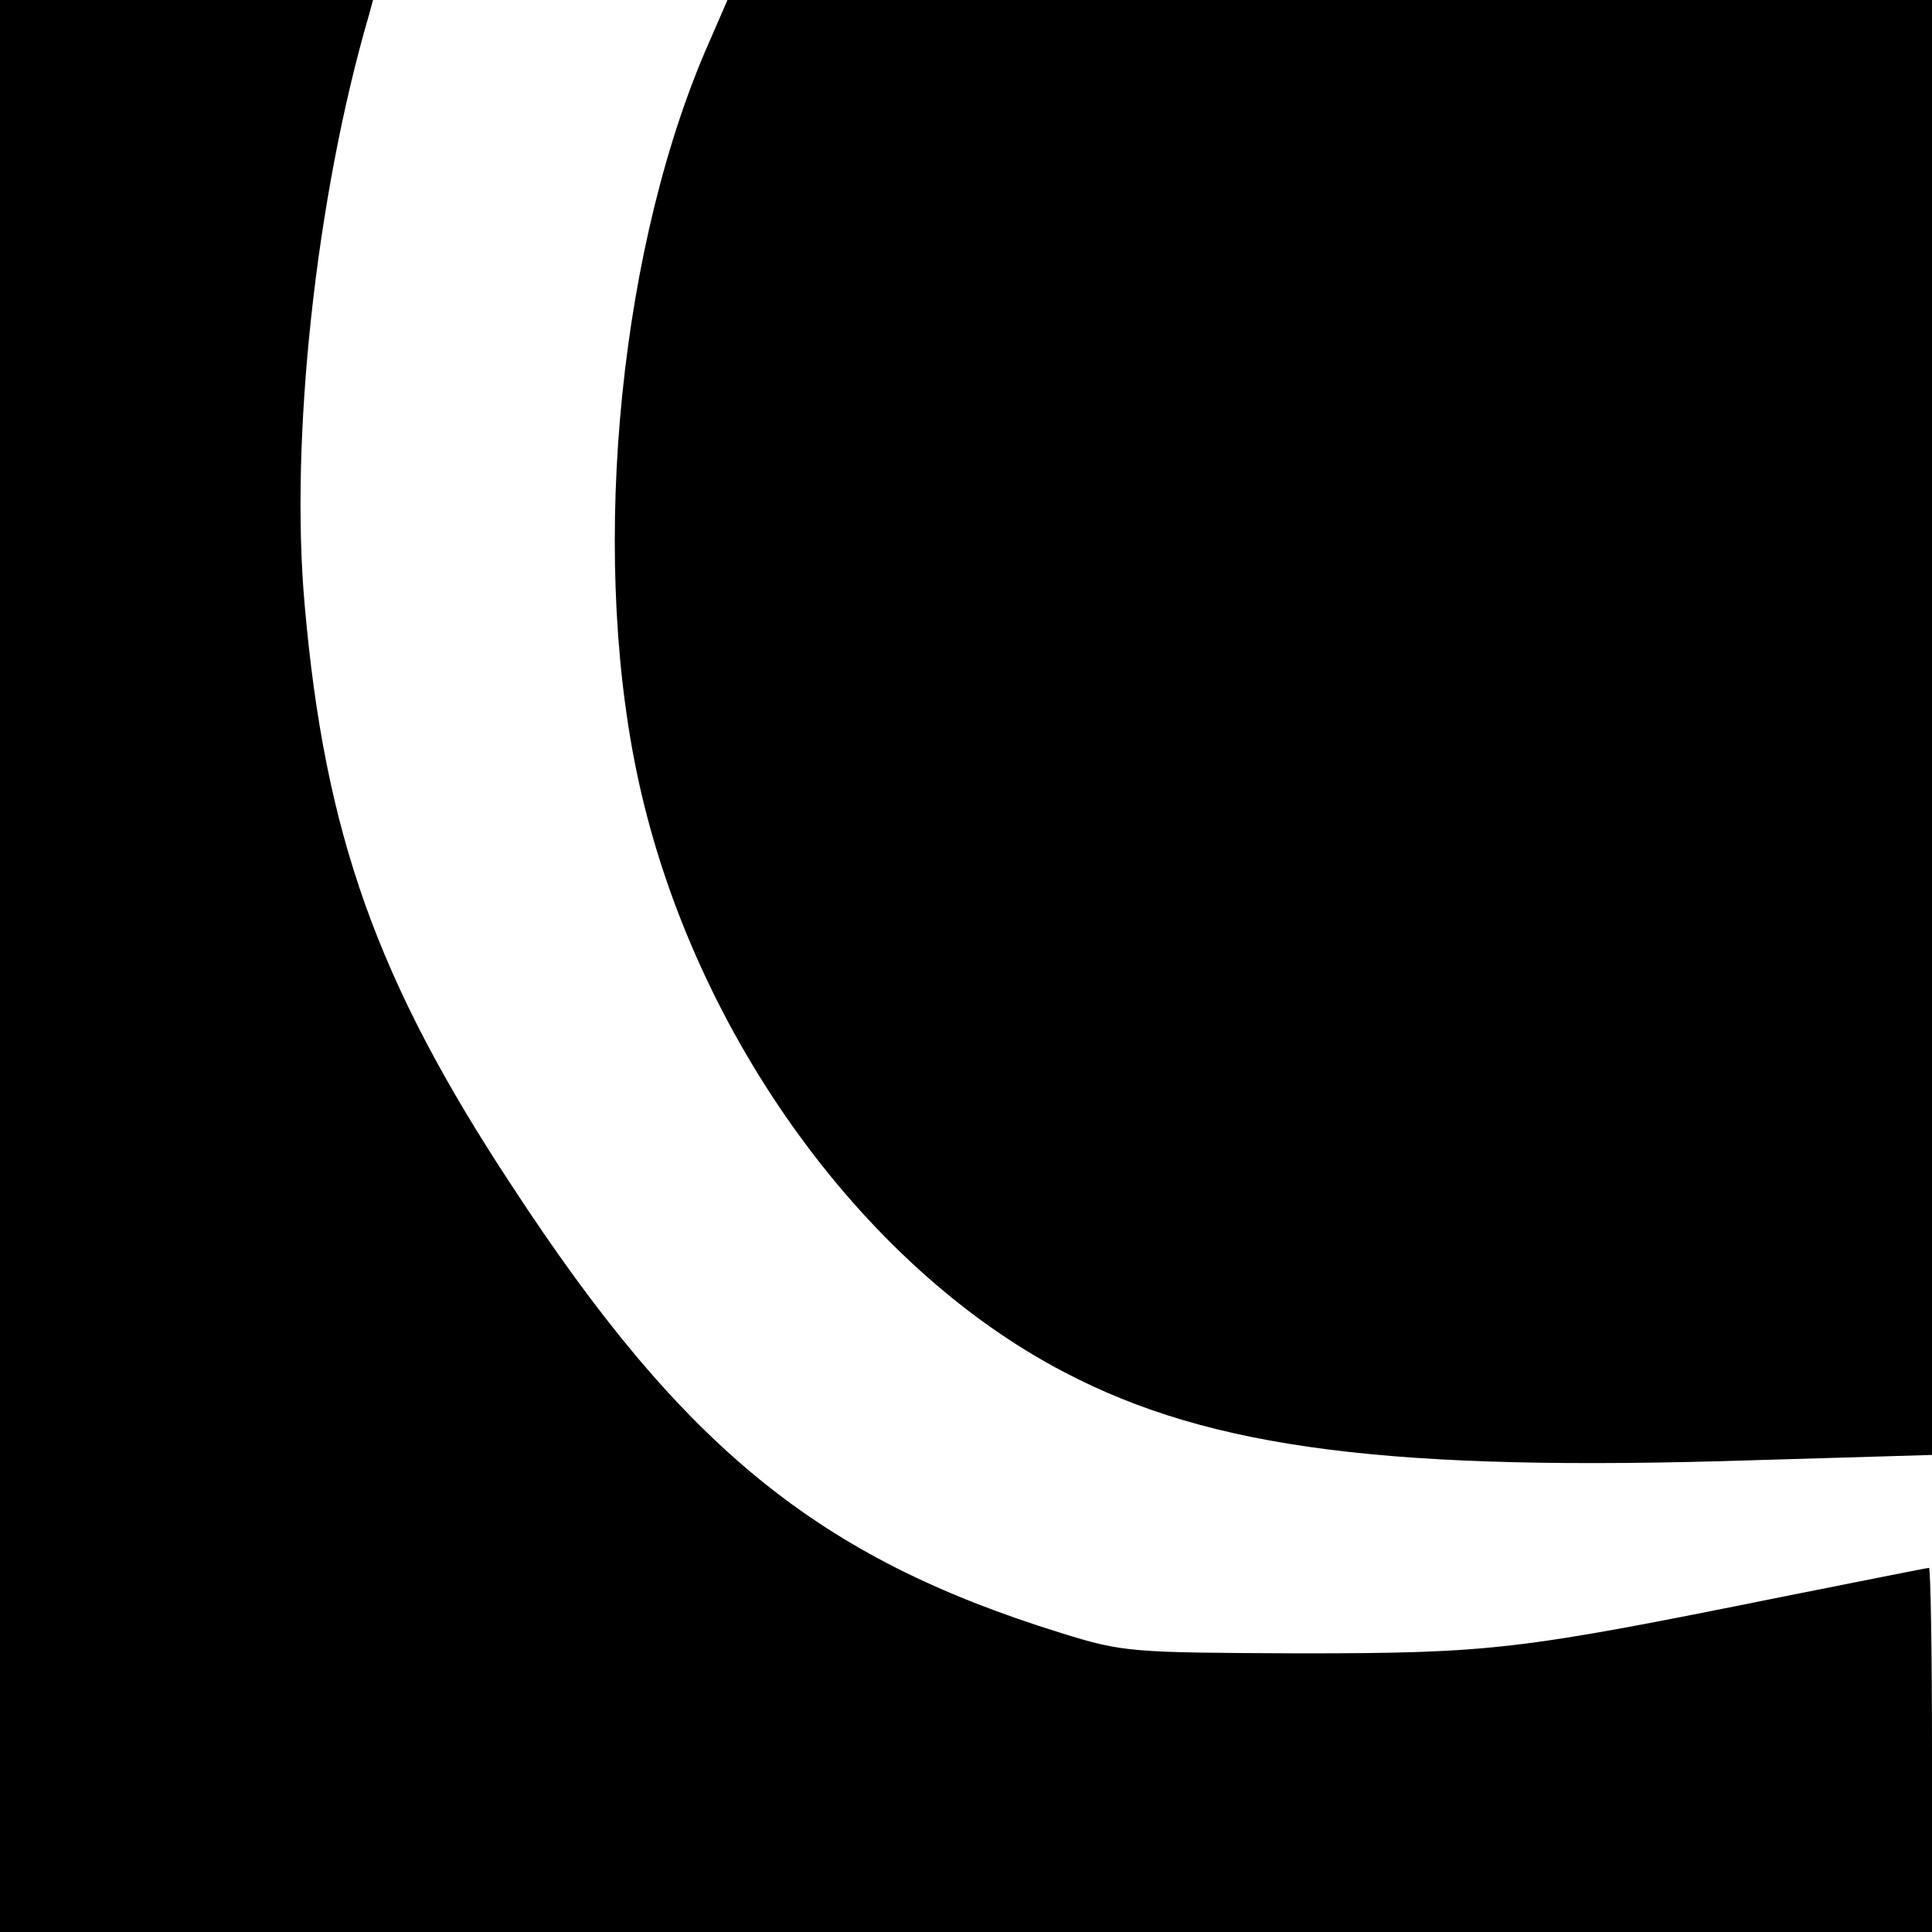
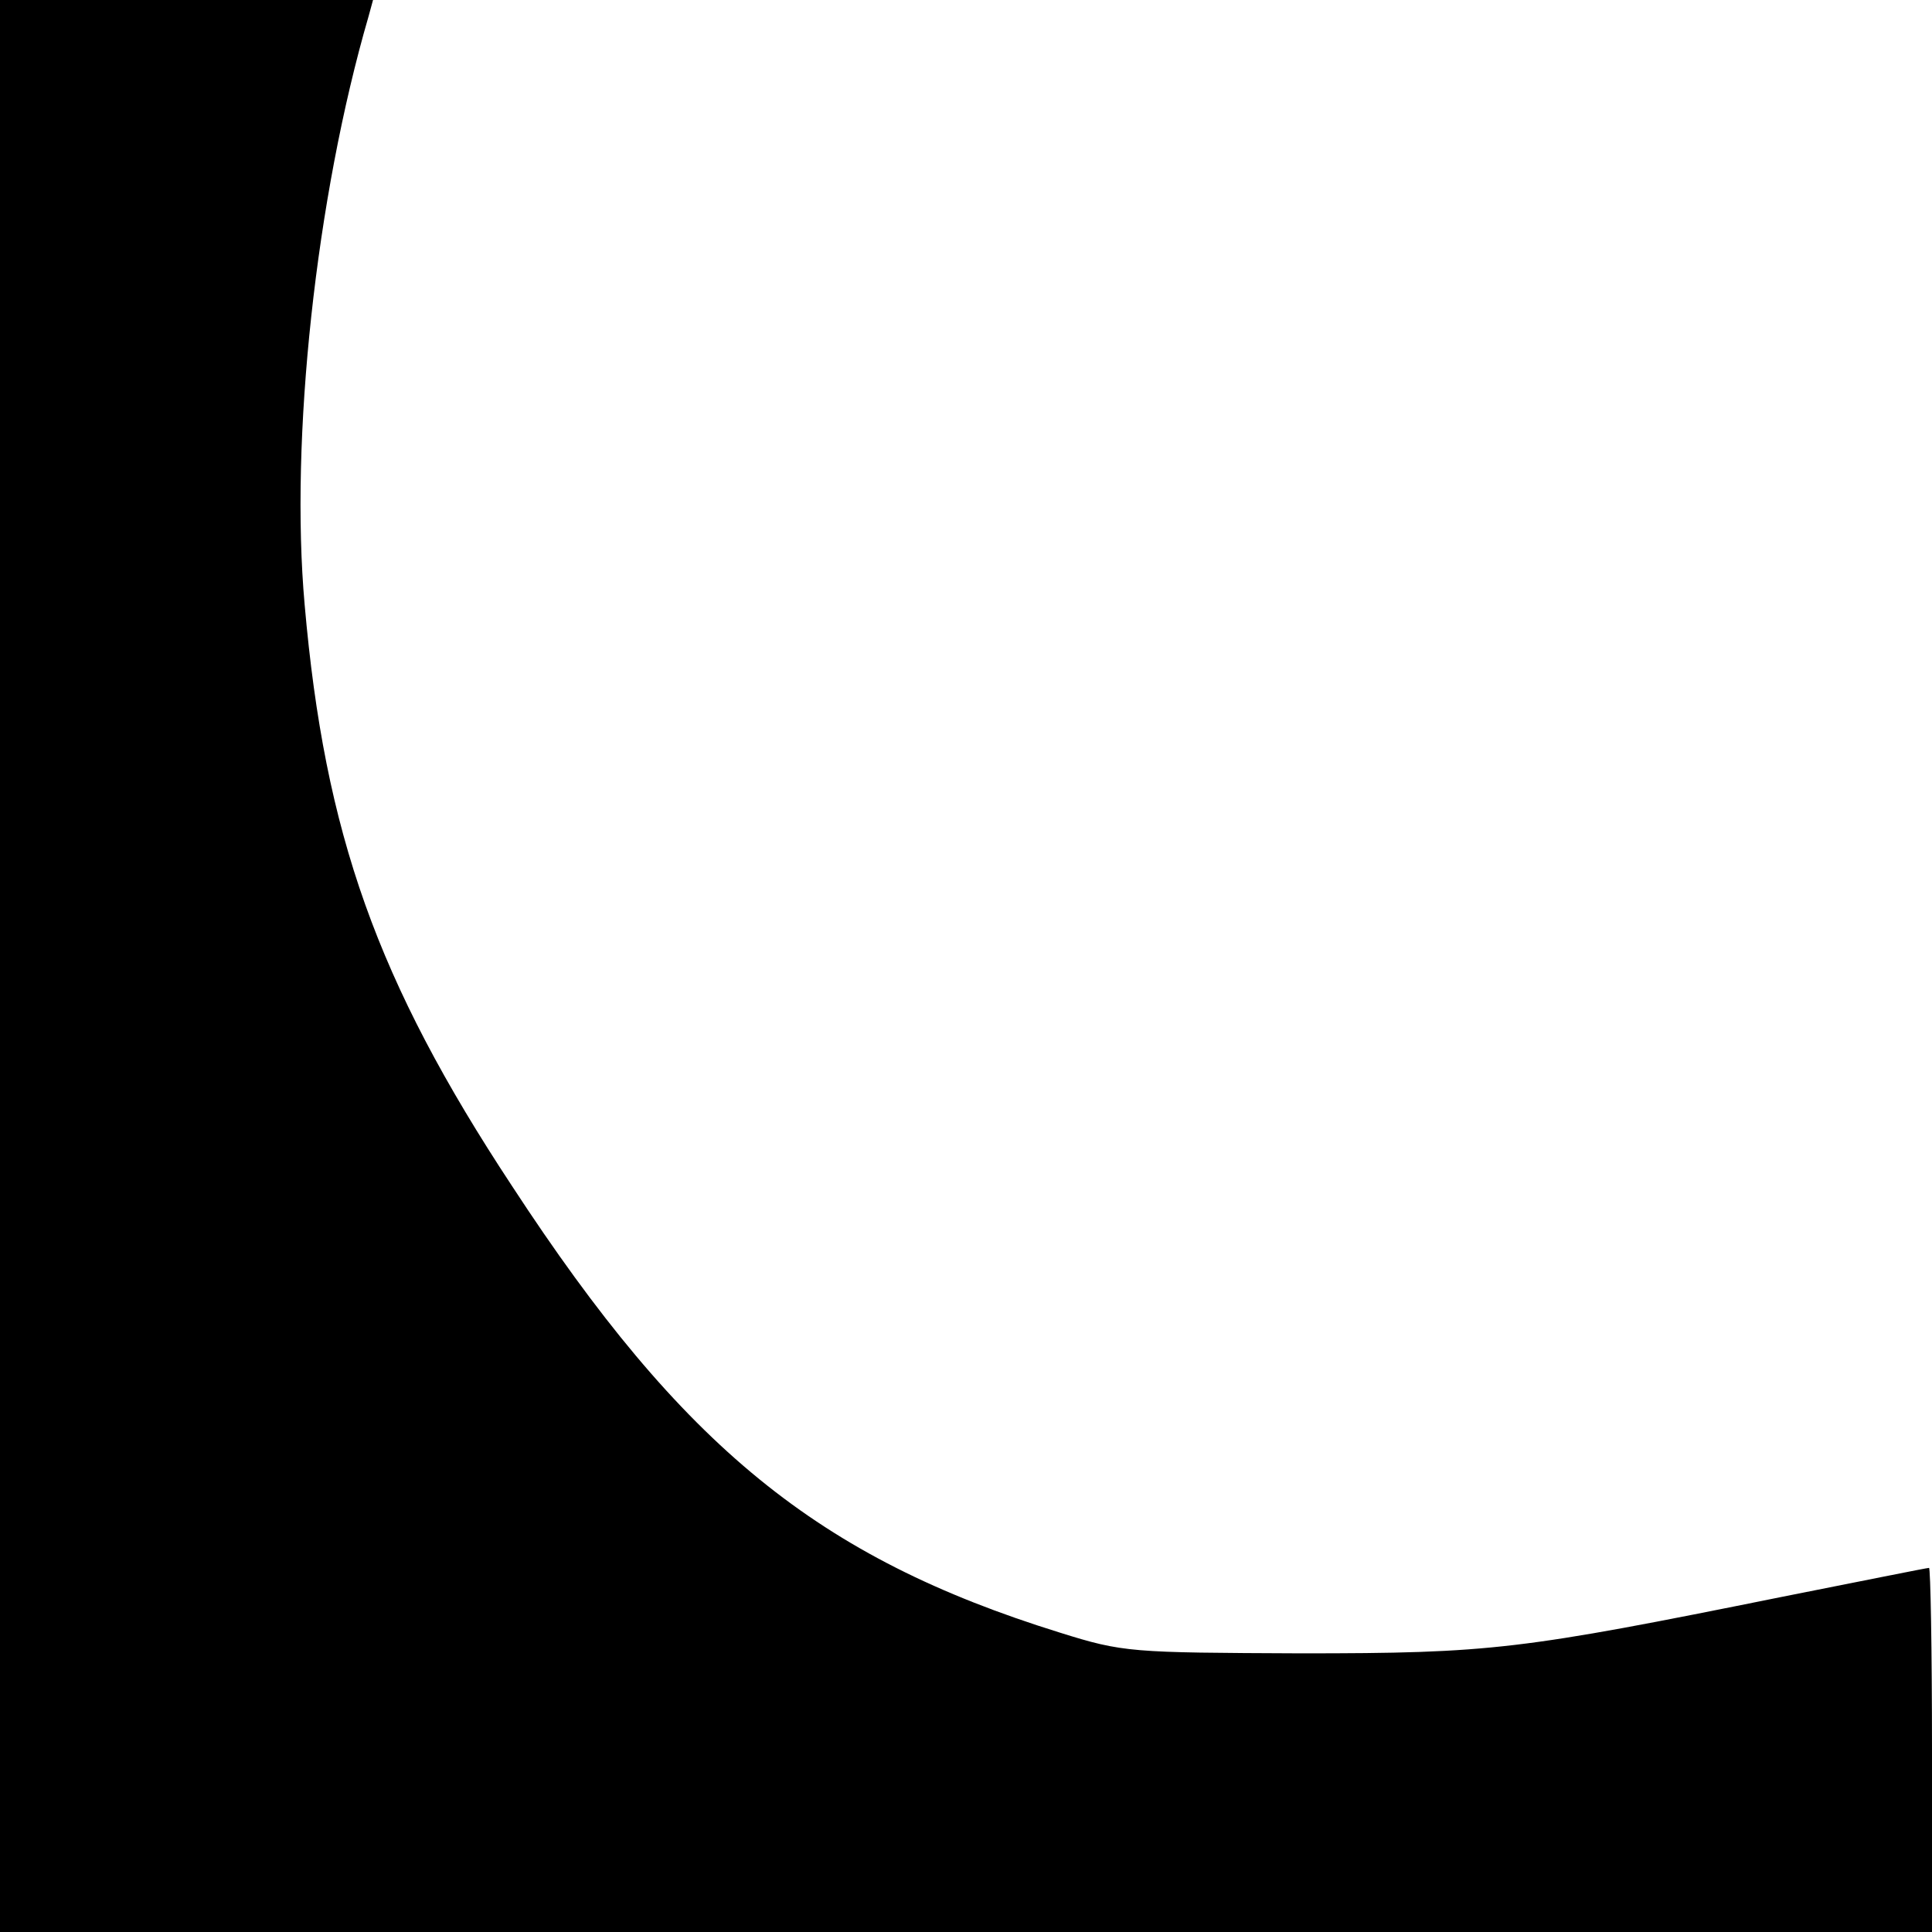
<svg xmlns="http://www.w3.org/2000/svg" height="260pt" width="260pt" version="1.0" preserveAspectRatio="xMidYMid meet" viewBox="0 0 260 260">
  <g transform="translate(0 260) scale(0.1 -0.1)">
    <path d="m0 1300v-1300h1300 1300v245c0 135-2 245-4 245-3 0-92-18-198-39-352-71-390-76-648-76-228 1-238 1-324 28-325 101-507 249-737 601-182 276-252 474-279 782-20 223 15 548 86 792l6 22h-251-251v-1300z" />
-     <path d="m956 2547c-121-271-162-678-100-982 70-344 300-668 577-812 197-103 438-134 930-118l237 7v979 979h-811-810l-23-53z" />
  </g>
</svg>